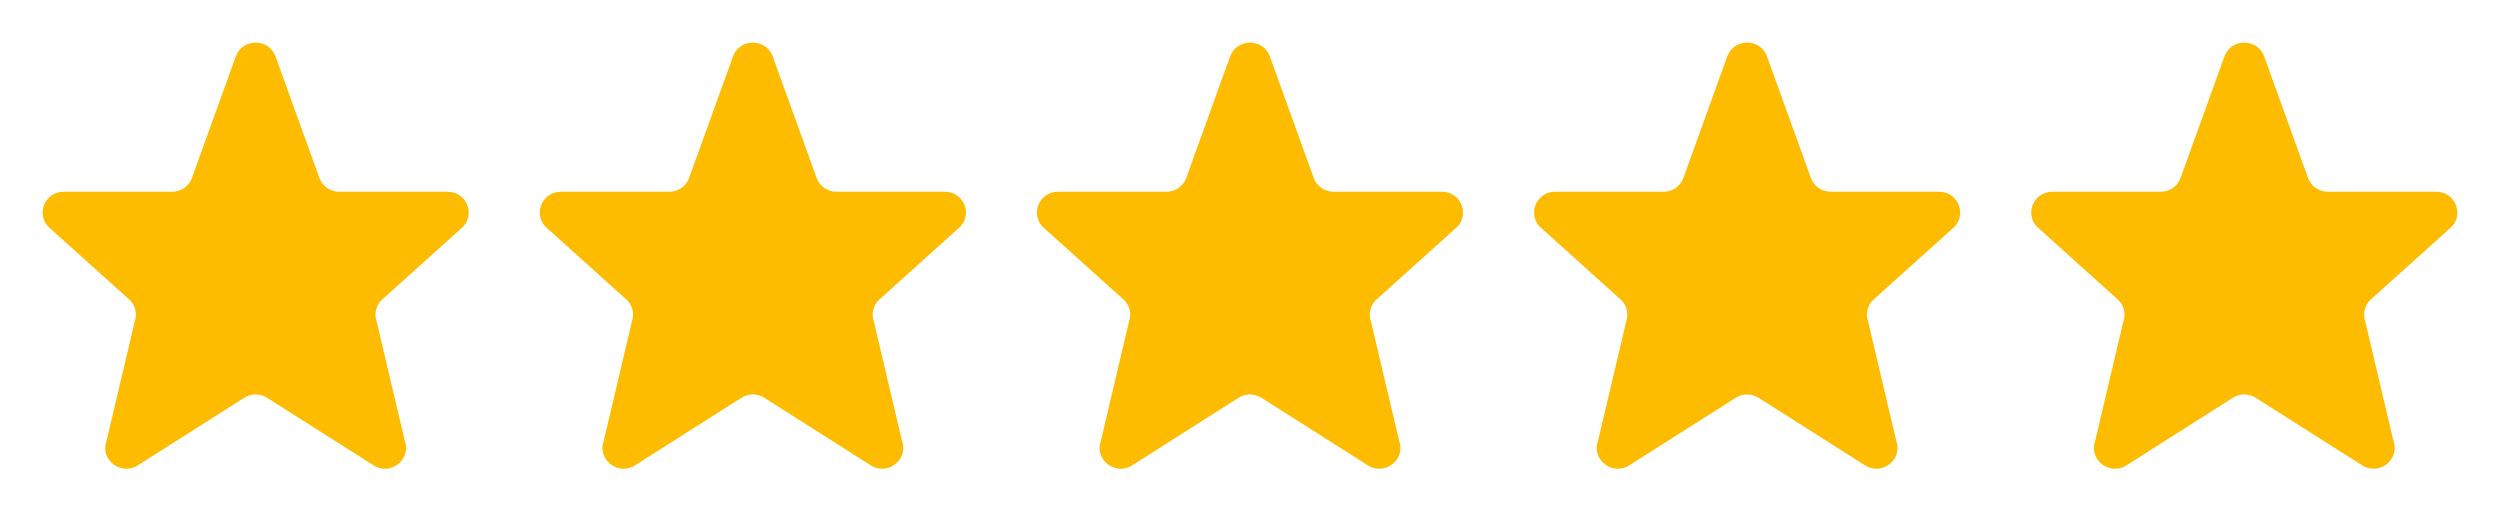
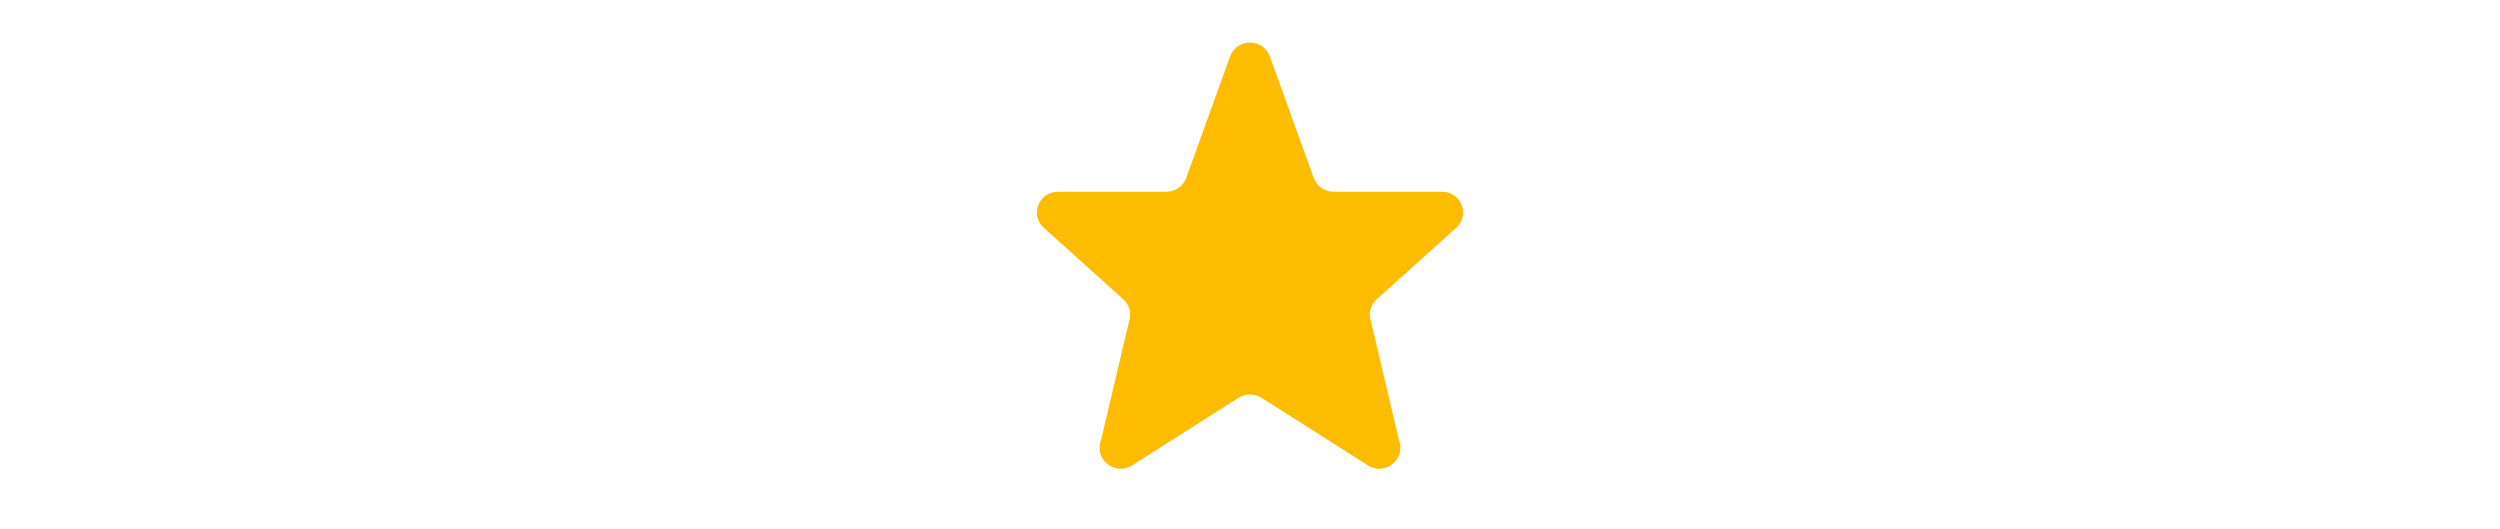
<svg xmlns="http://www.w3.org/2000/svg" width="85" height="18" viewBox="0 0 85 18" fill="none">
-   <path d="M8.022 1.907C8.254 1.296 9.131 1.296 9.364 1.907L10.863 6.061C10.968 6.336 11.236 6.52 11.534 6.52H15.219C15.9 6.52 16.197 7.367 15.662 7.782L13.04 10.142C12.922 10.232 12.836 10.357 12.794 10.499C12.752 10.642 12.757 10.793 12.806 10.933L13.764 14.992C13.997 15.644 13.242 16.204 12.671 15.803L9.109 13.542C8.988 13.457 8.842 13.411 8.693 13.411C8.544 13.411 8.398 13.457 8.276 13.542L4.714 15.803C4.144 16.204 3.389 15.643 3.622 14.992L4.58 10.933C4.629 10.793 4.633 10.642 4.592 10.499C4.55 10.357 4.464 10.232 4.346 10.142L1.724 7.782C1.188 7.367 1.486 6.52 2.166 6.52H5.851C5.996 6.52 6.138 6.477 6.258 6.395C6.378 6.313 6.47 6.197 6.522 6.061L8.021 1.907H8.022Z" fill="#FDBC00" />
-   <path d="M24.926 1.907C25.158 1.296 26.035 1.296 26.268 1.907L27.768 6.061C27.873 6.336 28.14 6.52 28.439 6.52H32.124C32.805 6.52 33.102 7.367 32.566 7.782L29.944 10.142C29.826 10.232 29.741 10.357 29.699 10.499C29.657 10.642 29.661 10.793 29.711 10.933L30.668 14.992C30.901 15.644 30.147 16.204 29.576 15.803L26.014 13.542C25.892 13.457 25.746 13.411 25.597 13.411C25.448 13.411 25.303 13.457 25.181 13.542L21.619 15.803C21.049 16.204 20.293 15.643 20.526 14.992L21.484 10.933C21.534 10.793 21.538 10.642 21.496 10.499C21.454 10.357 21.368 10.232 21.251 10.142L18.628 7.782C18.092 7.367 18.391 6.52 19.07 6.52H22.755C22.9 6.52 23.042 6.477 23.162 6.395C23.282 6.313 23.374 6.197 23.426 6.061L24.926 1.907H24.926Z" fill="#FDBC00" />
  <path d="M41.829 1.907C42.061 1.296 42.938 1.296 43.17 1.907L44.67 6.061C44.775 6.336 45.042 6.52 45.341 6.52H49.026C49.707 6.52 50.004 7.367 49.469 7.782L46.846 10.142C46.729 10.232 46.643 10.357 46.601 10.499C46.559 10.642 46.563 10.793 46.613 10.933L47.571 14.992C47.804 15.644 47.049 16.204 46.478 15.803L42.916 13.542C42.794 13.457 42.649 13.411 42.5 13.411C42.35 13.411 42.205 13.457 42.083 13.542L38.521 15.803C37.951 16.204 37.195 15.643 37.429 14.992L38.386 10.933C38.436 10.793 38.44 10.642 38.398 10.499C38.356 10.357 38.27 10.232 38.153 10.142L35.531 7.782C34.995 7.367 35.293 6.52 35.972 6.52H39.658C39.803 6.52 39.945 6.477 40.064 6.395C40.184 6.313 40.276 6.197 40.328 6.061L41.828 1.907H41.829Z" fill="#FDBC00" />
-   <path d="M58.732 1.907C58.964 1.296 59.841 1.296 60.074 1.907L61.573 6.061C61.678 6.336 61.946 6.52 62.244 6.52H65.929C66.61 6.52 66.907 7.367 66.372 7.782L63.749 10.142C63.632 10.232 63.546 10.357 63.504 10.499C63.462 10.642 63.467 10.793 63.516 10.933L64.474 14.992C64.707 15.644 63.952 16.204 63.382 15.803L59.819 13.542C59.697 13.457 59.552 13.411 59.403 13.411C59.254 13.411 59.108 13.457 58.986 13.542L55.424 15.803C54.854 16.204 54.099 15.643 54.332 14.992L55.29 10.933C55.339 10.793 55.343 10.642 55.302 10.499C55.26 10.357 55.174 10.232 55.056 10.142L52.434 7.782C51.898 7.367 52.196 6.52 52.876 6.52H56.561C56.706 6.52 56.848 6.477 56.968 6.395C57.087 6.313 57.18 6.197 57.232 6.061L58.731 1.907H58.732Z" fill="#FDBC00" />
-   <path d="M75.635 1.907C75.867 1.296 76.745 1.296 76.977 1.907L78.477 6.061C78.582 6.336 78.849 6.52 79.147 6.52H82.833C83.514 6.52 83.811 7.367 83.275 7.782L80.653 10.142C80.535 10.232 80.45 10.357 80.408 10.499C80.366 10.642 80.37 10.793 80.419 10.933L81.377 14.992C81.611 15.644 80.856 16.204 80.285 15.803L76.723 13.542C76.601 13.457 76.455 13.411 76.306 13.411C76.157 13.411 76.012 13.457 75.89 13.542L72.328 15.803C71.757 16.204 71.002 15.643 71.235 14.992L72.193 10.933C72.243 10.793 72.247 10.642 72.205 10.499C72.163 10.357 72.077 10.232 71.96 10.142L69.337 7.782C68.801 7.367 69.1 6.52 69.779 6.52H73.464C73.609 6.52 73.751 6.477 73.871 6.395C73.991 6.313 74.083 6.197 74.135 6.061L75.635 1.907H75.635Z" fill="#FDBC00" />
</svg>